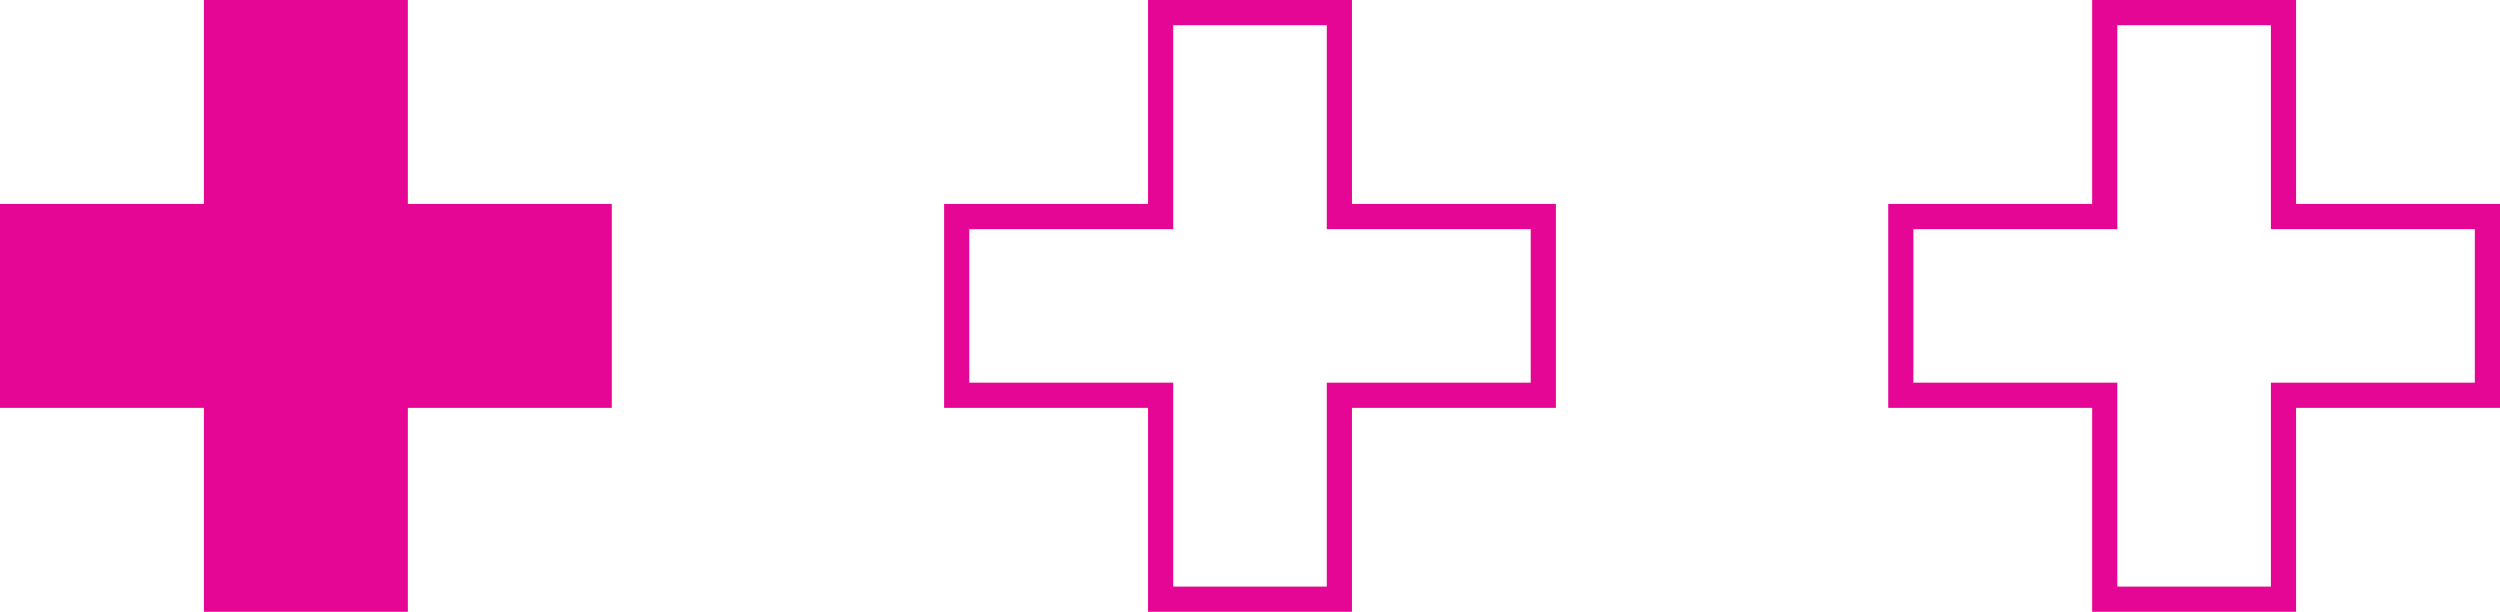
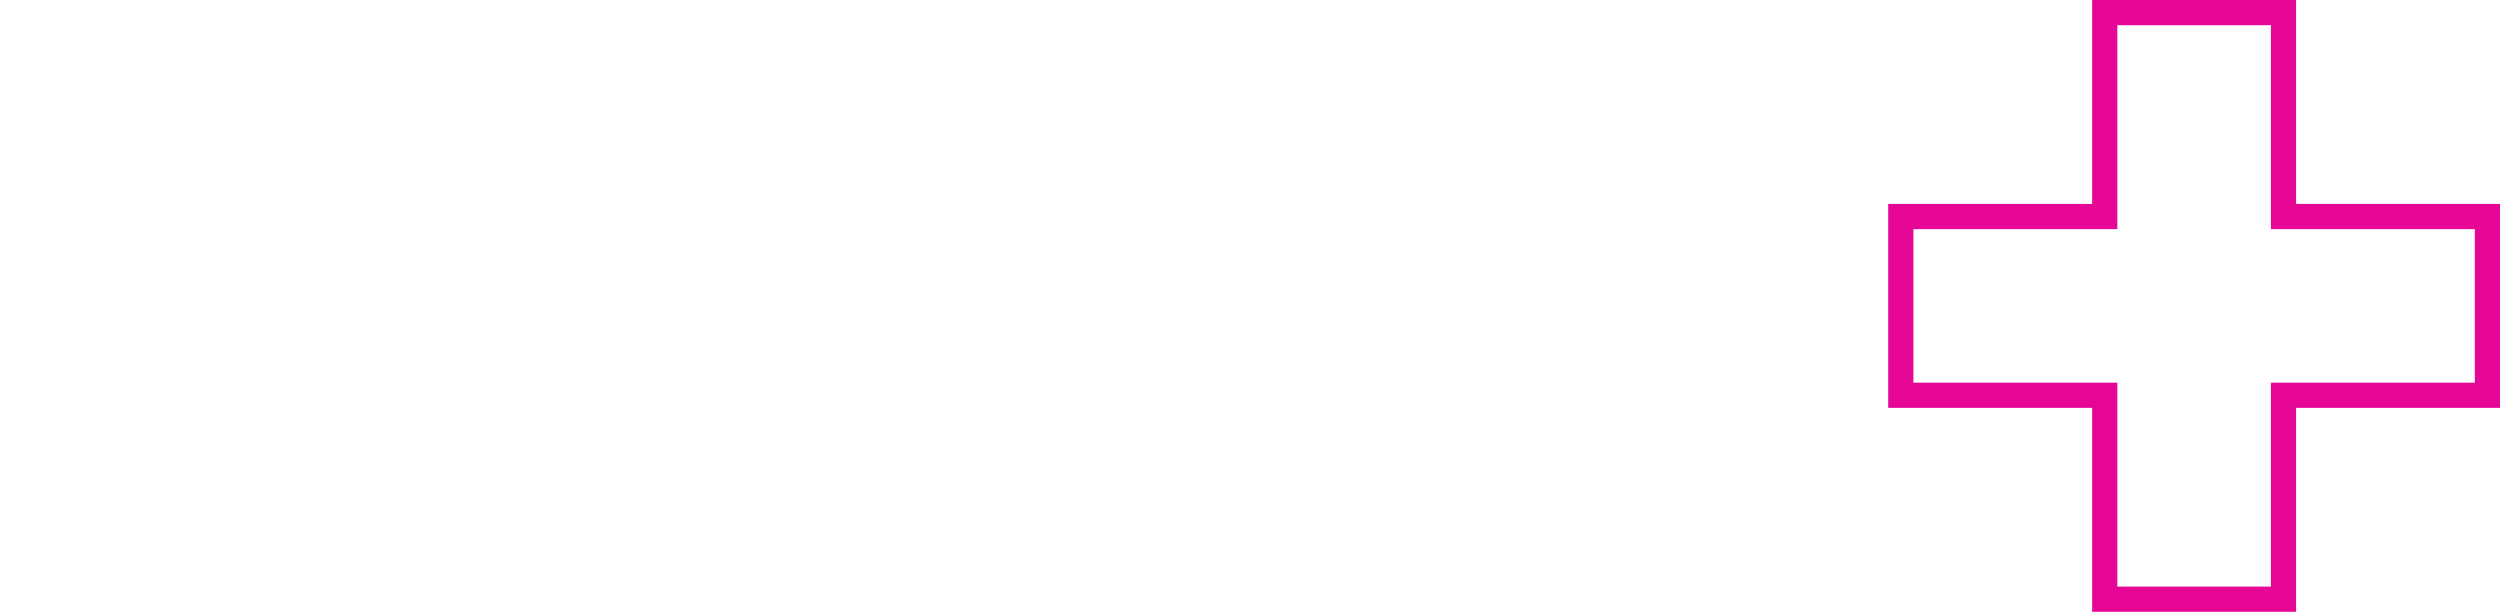
<svg xmlns="http://www.w3.org/2000/svg" id="Mode_Isolation" x="0px" y="0px" viewBox="0 0 99.3 24.3" style="enable-background:new 0 0 99.3 24.3;" xml:space="preserve">
  <style type="text/css">	.st0{fill:#E50695;stroke:#E50695;stroke-miterlimit:10;}	.st1{fill:none;stroke:#E50695;stroke-miterlimit:10;}</style>
  <g>
-     <polygon class="st0" points="23.8,8.6 15.7,8.6 15.7,0.5 8.6,0.5 8.6,8.6 0.5,8.6 0.5,15.7 8.6,15.7 8.6,23.8 15.7,23.8 15.7,15.7   23.8,15.7  " />
-     <polygon class="st1" points="61.3,8.6 53.2,8.6 53.2,0.5 46.1,0.5 46.1,8.6 38,8.6 38,15.7 46.1,15.7 46.1,23.8 53.2,23.8   53.2,15.7 61.3,15.7  " />
    <polygon class="st1" points="98.8,8.6 90.7,8.6 90.7,0.5 83.6,0.5 83.6,8.6 75.5,8.6 75.5,15.7 83.6,15.7 83.6,23.8 90.7,23.8   90.7,15.7 98.8,15.7  " />
  </g>
</svg>